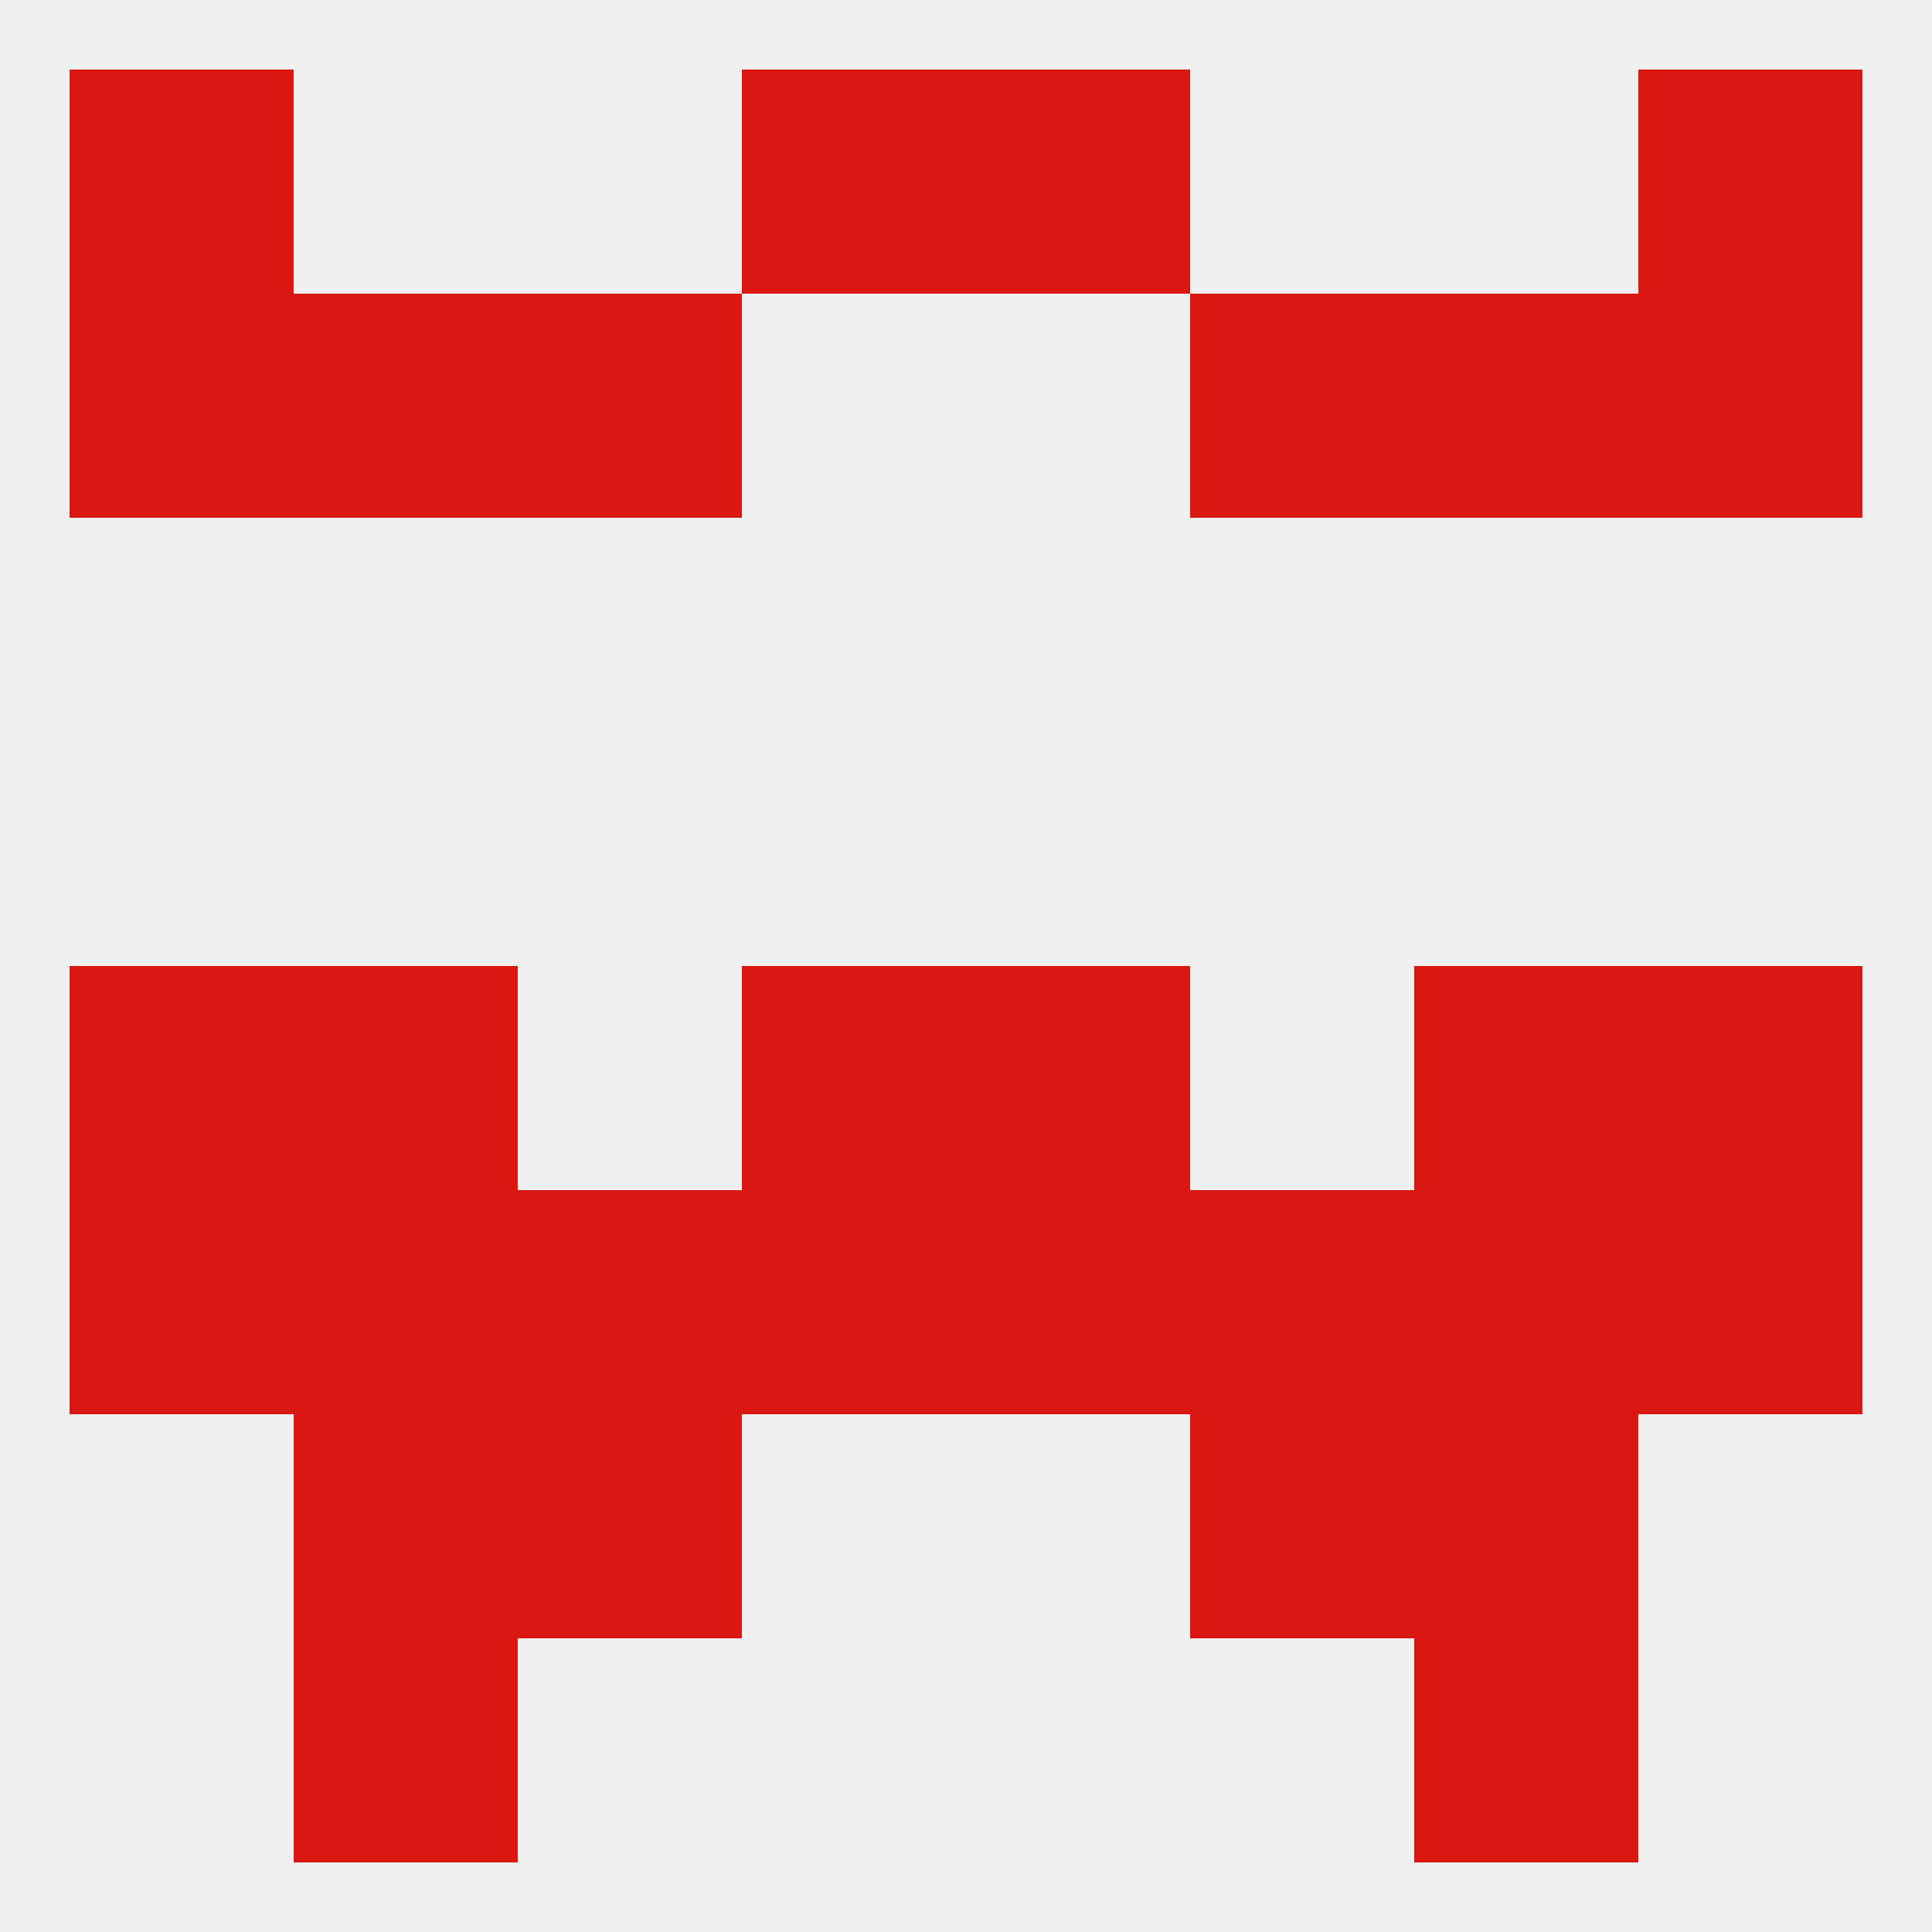
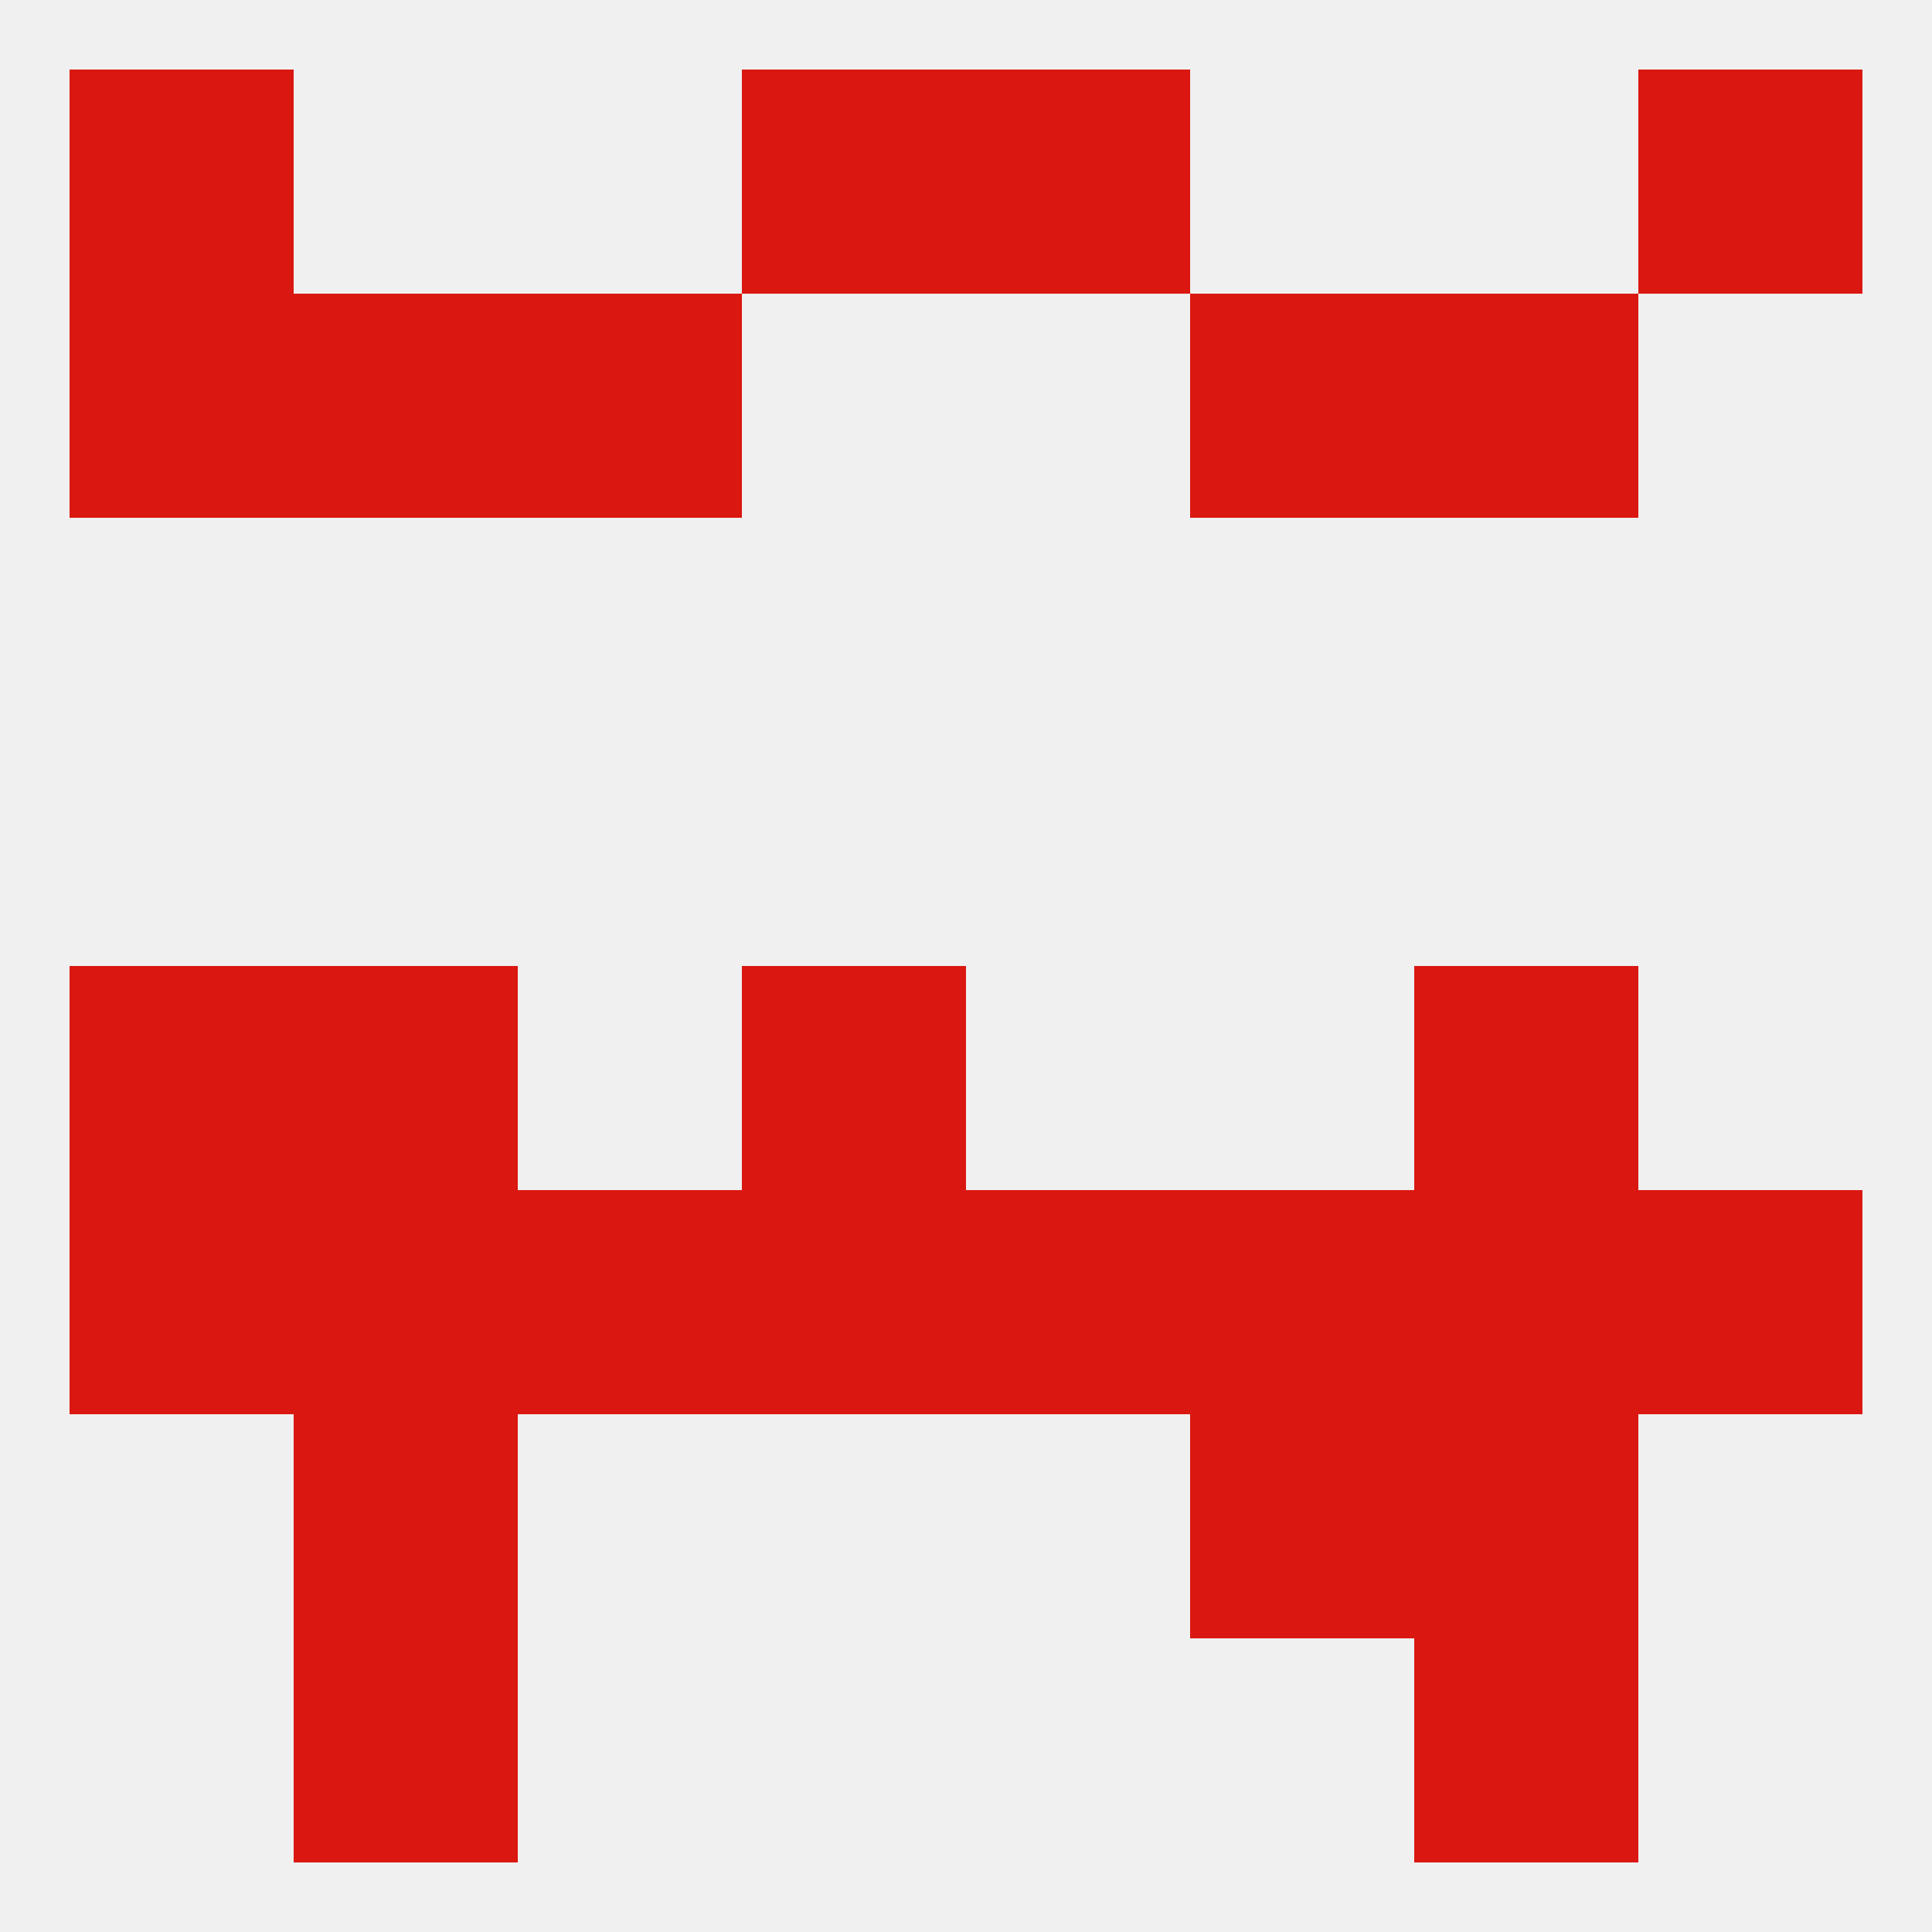
<svg xmlns="http://www.w3.org/2000/svg" version="1.1" baseprofile="full" width="250" height="250" viewBox="0 0 250 250">
  <rect width="100%" height="100%" fill="rgba(240,240,240,255)" />
  <rect x="96" y="154" width="29" height="29" fill="rgba(218,23,16,255)" />
  <rect x="9" y="154" width="29" height="29" fill="rgba(218,23,16,255)" />
  <rect x="212" y="154" width="29" height="29" fill="rgba(218,23,16,255)" />
  <rect x="67" y="154" width="29" height="29" fill="rgba(218,23,16,255)" />
  <rect x="154" y="154" width="29" height="29" fill="rgba(218,23,16,255)" />
  <rect x="125" y="154" width="29" height="29" fill="rgba(218,23,16,255)" />
  <rect x="38" y="154" width="29" height="29" fill="rgba(218,23,16,255)" />
  <rect x="183" y="154" width="29" height="29" fill="rgba(218,23,16,255)" />
-   <rect x="67" y="183" width="29" height="29" fill="rgba(218,23,16,255)" />
  <rect x="154" y="183" width="29" height="29" fill="rgba(218,23,16,255)" />
  <rect x="38" y="183" width="29" height="29" fill="rgba(218,23,16,255)" />
  <rect x="183" y="183" width="29" height="29" fill="rgba(218,23,16,255)" />
  <rect x="183" y="212" width="29" height="29" fill="rgba(218,23,16,255)" />
  <rect x="38" y="212" width="29" height="29" fill="rgba(218,23,16,255)" />
  <rect x="9" y="9" width="29" height="29" fill="rgba(218,23,16,255)" />
  <rect x="212" y="9" width="29" height="29" fill="rgba(218,23,16,255)" />
  <rect x="96" y="9" width="29" height="29" fill="rgba(218,23,16,255)" />
  <rect x="125" y="9" width="29" height="29" fill="rgba(218,23,16,255)" />
  <rect x="38" y="38" width="29" height="29" fill="rgba(218,23,16,255)" />
  <rect x="183" y="38" width="29" height="29" fill="rgba(218,23,16,255)" />
  <rect x="9" y="38" width="29" height="29" fill="rgba(218,23,16,255)" />
-   <rect x="212" y="38" width="29" height="29" fill="rgba(218,23,16,255)" />
  <rect x="67" y="38" width="29" height="29" fill="rgba(218,23,16,255)" />
  <rect x="154" y="38" width="29" height="29" fill="rgba(218,23,16,255)" />
  <rect x="9" y="125" width="29" height="29" fill="rgba(218,23,16,255)" />
-   <rect x="212" y="125" width="29" height="29" fill="rgba(218,23,16,255)" />
  <rect x="96" y="125" width="29" height="29" fill="rgba(218,23,16,255)" />
-   <rect x="125" y="125" width="29" height="29" fill="rgba(218,23,16,255)" />
  <rect x="38" y="125" width="29" height="29" fill="rgba(218,23,16,255)" />
  <rect x="183" y="125" width="29" height="29" fill="rgba(218,23,16,255)" />
</svg>